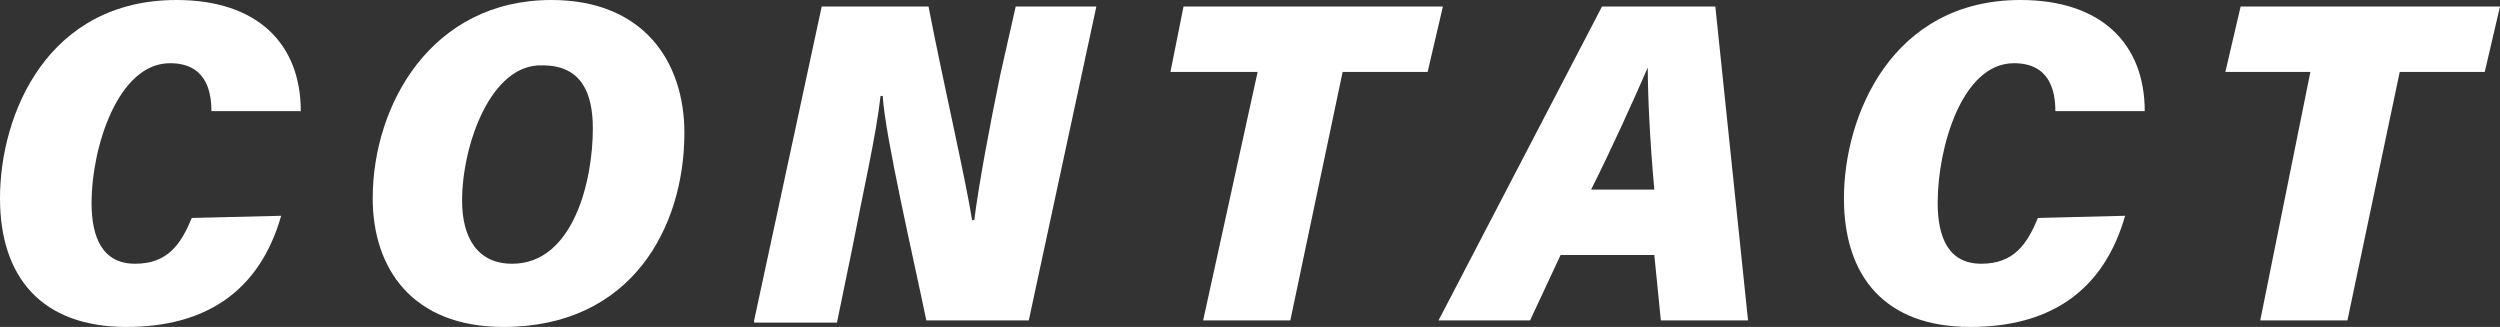
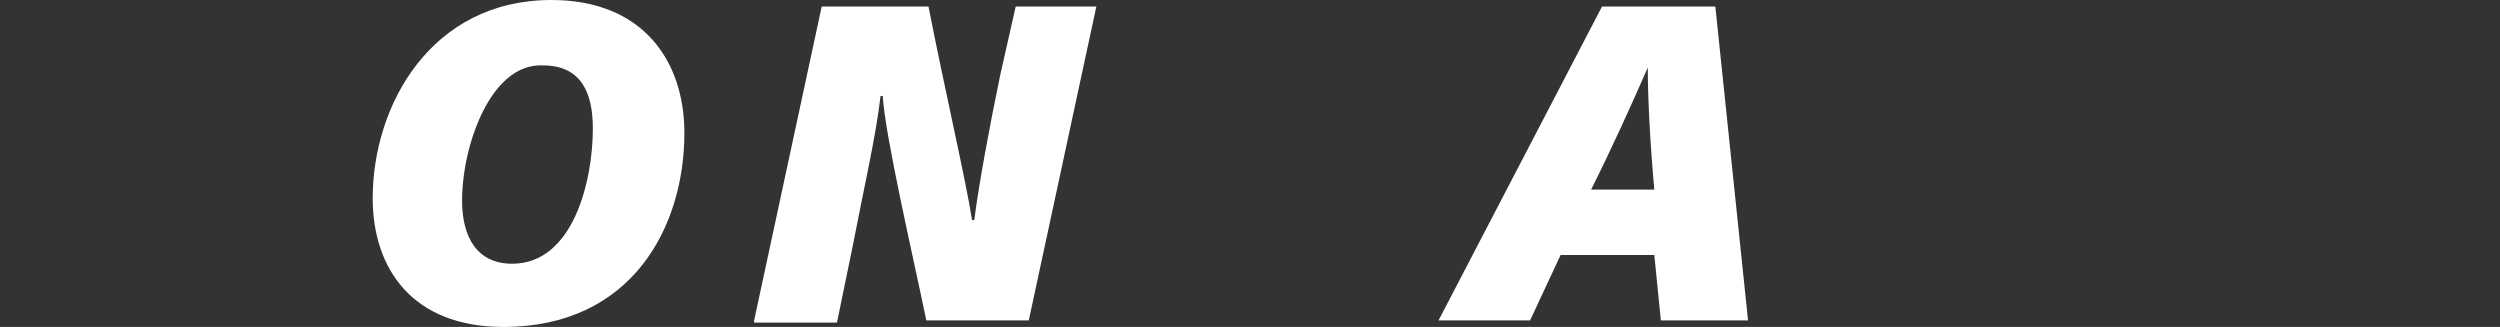
<svg xmlns="http://www.w3.org/2000/svg" version="1.1" id="レイヤー_1" x="0px" y="0px" viewBox="0 0 114.7 15" style="enable-background:new 0 0 114.7 15;" xml:space="preserve">
  <rect x="0" y="0" width="114.7" height="15" fill="#333333" stroke="none" />
  <style type="text/css">
	.st0{fill:#FFFFFF;}
</style>
  <g id="レイヤー_2_1_">
    <g id="レイヤー_1-2">
-       <path class="st0" d="M12.9,9.9c-1,3.5-3.5,5.1-7.1,5.1C1.9,15,0,12.7,0,9.1C0,5.2,2.2,0,8.1,0c3.7,0,5.7,2,5.7,5.1H9.7    c0-1-0.3-2.2-1.9-2.2c-2.4,0-3.6,3.9-3.6,6.4c0,1.6,0.5,2.8,2,2.8s2.1-0.9,2.6-2.1L12.9,9.9z" />
      <path class="st0" d="M31.4,6.1c0,4.3-2.4,8.9-8.3,8.9c-4.2,0-6-2.7-6-5.9c0-4.3,2.7-9.1,8.2-9.1C29.5,0,31.4,2.8,31.4,6.1z     M21.2,9.2c0,1.7,0.7,2.9,2.3,2.9c2.8,0,3.7-3.8,3.7-6.2c0-1.6-0.5-2.9-2.3-2.9C22.5,2.9,21.2,6.7,21.2,9.2z" />
      <path class="st0" d="M34.6,14.7l3.1-14.4h4.9c0.7,3.6,1.7,7.9,2,9.8h0.1c0.2-1.6,0.7-4.3,1.2-6.7l0.7-3.1h3.7l-3.1,14.4h-4.7    c-0.6-2.9-1.9-8.5-2-10.3h-0.1c-0.2,1.8-0.8,4.4-1.3,7l-0.7,3.4H34.6z" />
-       <path class="st0" d="M57.7,3.3h-4l0.6-3h11.9l-0.7,3h-3.9l-2.4,11.4h-4L57.7,3.3z" />
      <path class="st0" d="M71.6,11.7l-1.4,3H66l7.5-14.4h5.2l1.5,14.4h-4l-0.3-3L71.6,11.7z M75.9,8.7c-0.2-2.2-0.3-4.3-0.3-5.6l0,0    C74.9,4.7,74,6.7,73,8.7L75.9,8.7z" />
-       <path class="st0" d="M97.5,9.9c-1,3.5-3.5,5.1-7.1,5.1c-3.9,0-5.8-2.3-5.8-5.9c0-3.8,2.2-9.1,8.1-9.1c3.7,0,5.7,2,5.7,5.1h-4.1    c0-1-0.3-2.2-1.9-2.2c-2.4,0-3.5,3.9-3.5,6.4c0,1.6,0.5,2.8,2,2.8c1.5,0,2.1-0.9,2.6-2.1L97.5,9.9z" />
-       <path class="st0" d="M106,3.3h-3.9l0.7-3h11.9l-0.7,3h-3.9l-2.4,11.4h-4L106,3.3z" />
    </g>
  </g>
</svg>